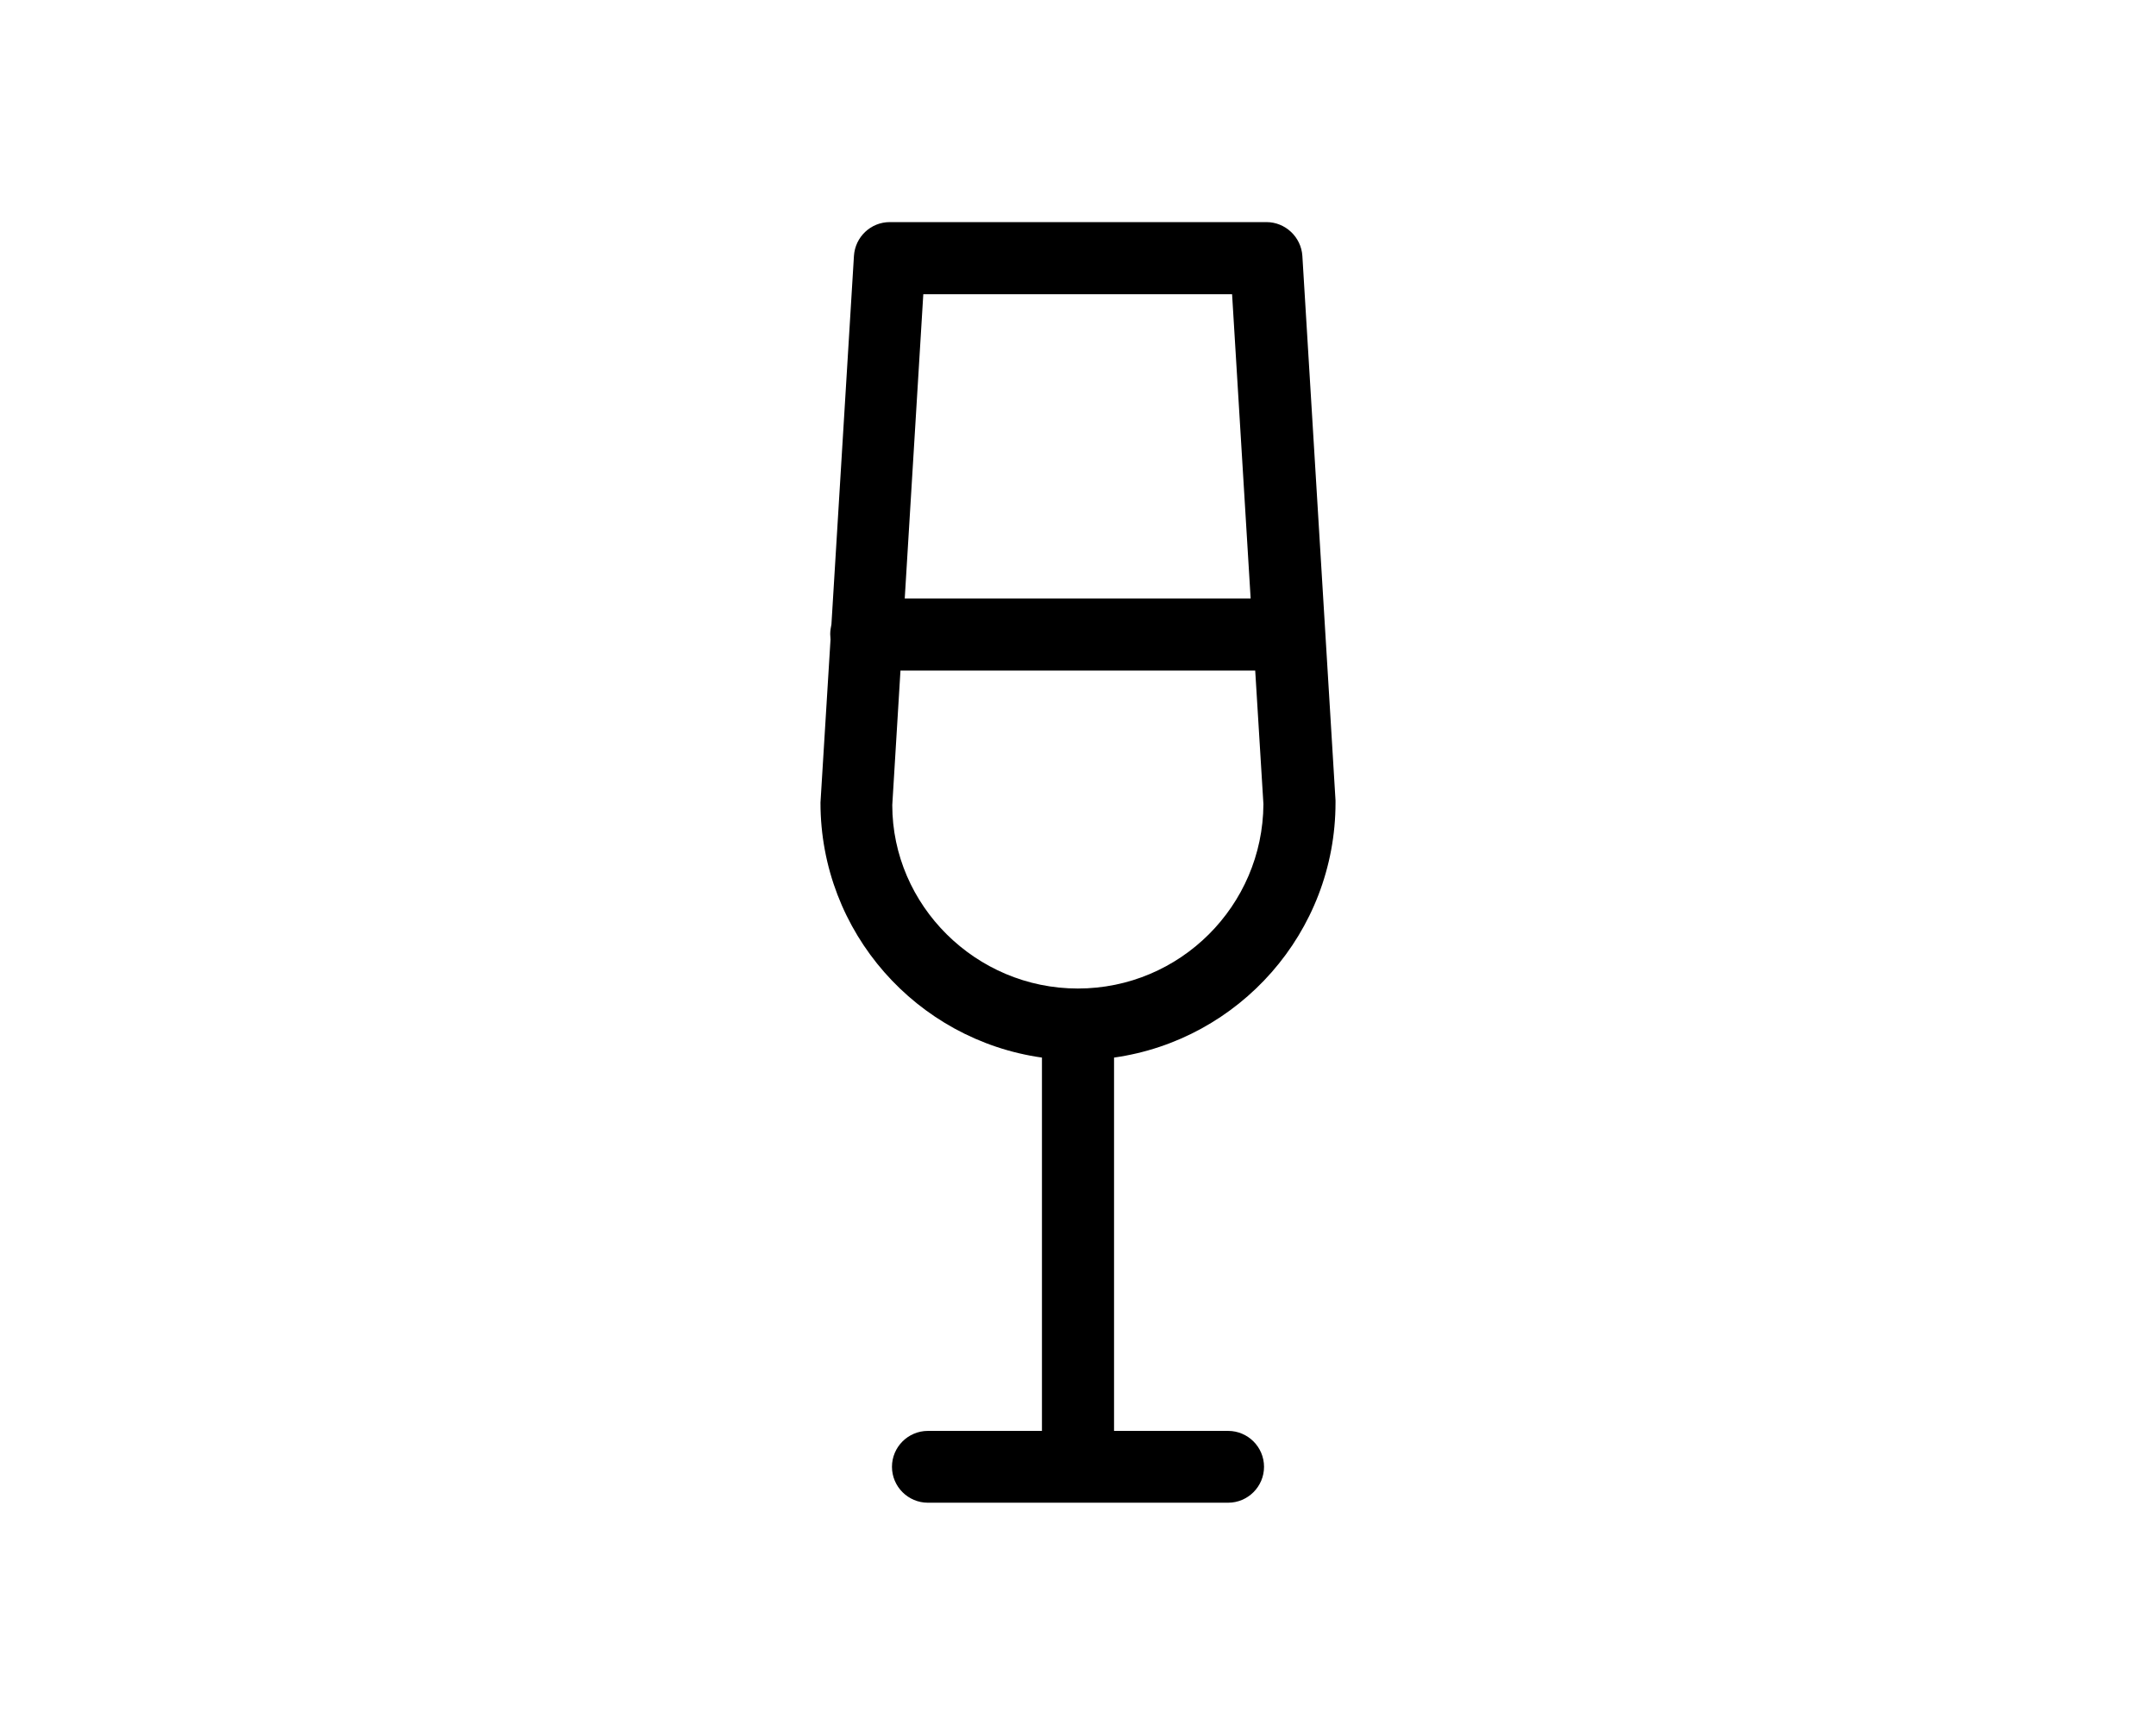
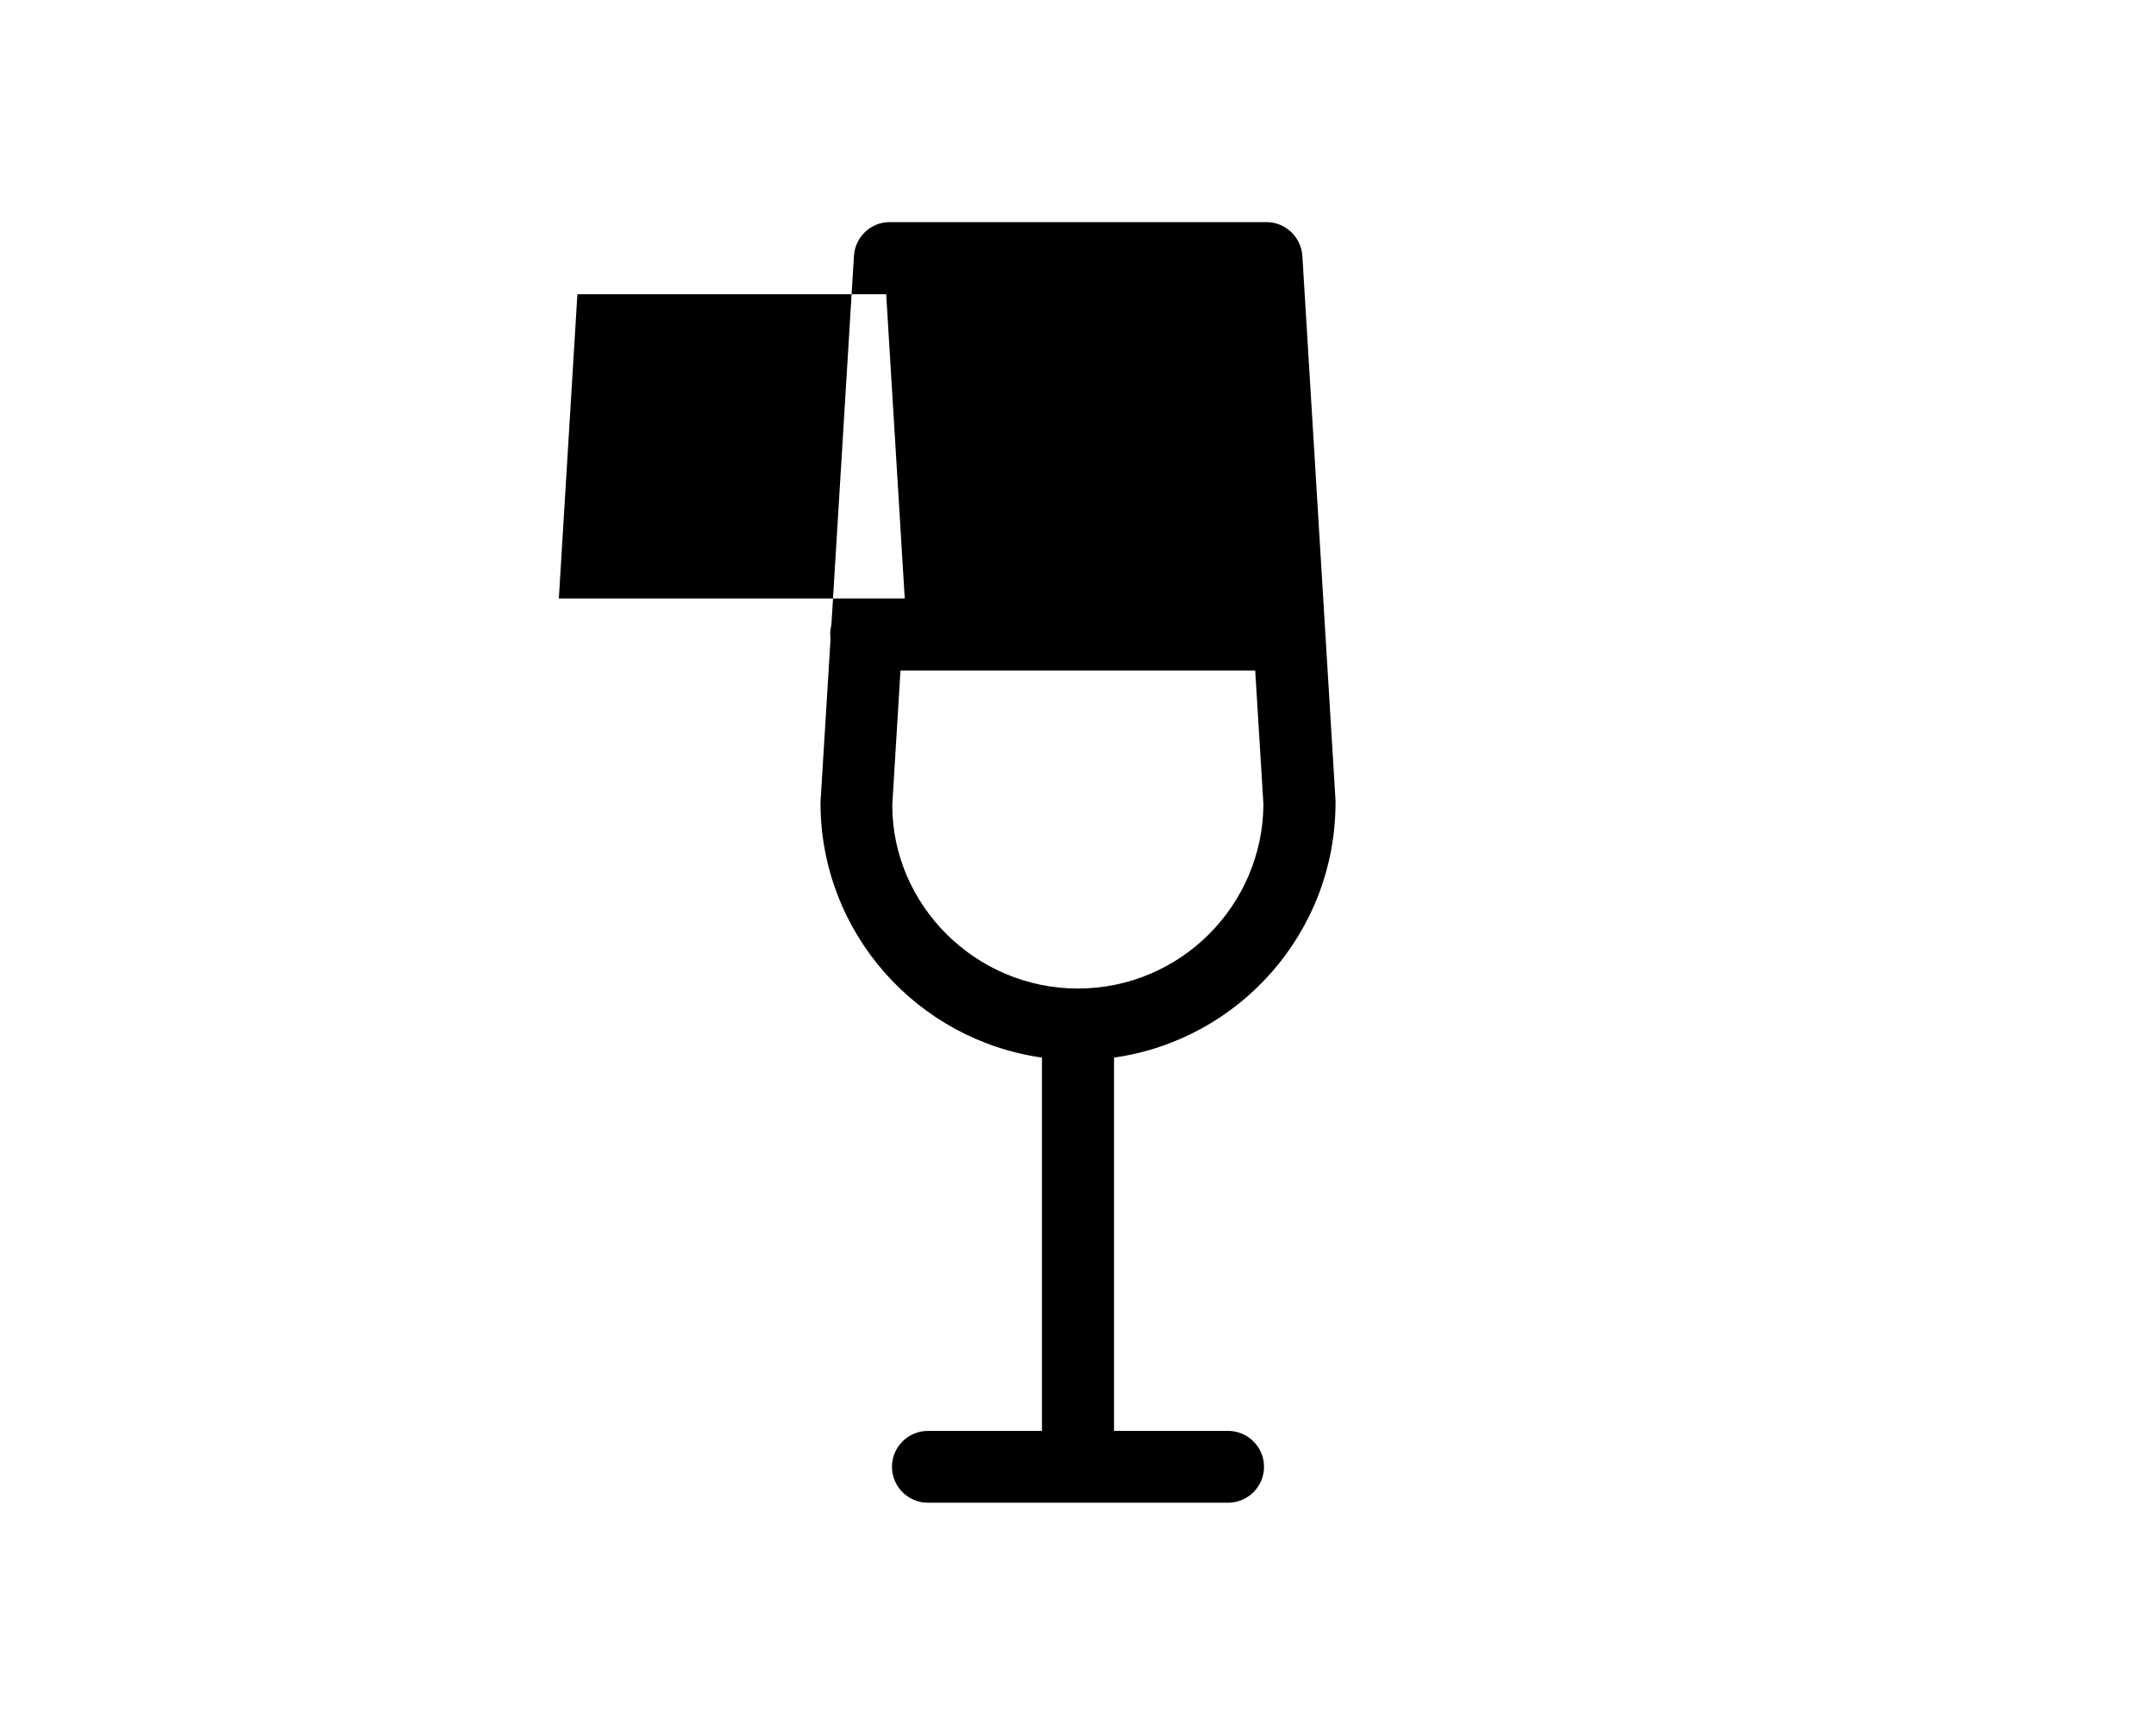
<svg xmlns="http://www.w3.org/2000/svg" id="Layer_1" viewBox="0 0 70.87 56.69">
  <defs>
    <style>.cls-1{stroke-width:0px;}</style>
  </defs>
-   <path class="cls-1" d="m40.37,49.39h-9.87c-.65,0-1.18-.53-1.18-1.18s.53-1.18,1.18-1.18h3.75v-12.27c-4.11-.58-7.28-4.11-7.28-8.38l.33-5.36c0-.06-.01-.12-.01-.18,0-.11.02-.22.04-.32l.74-12.11c.04-.62.55-1.11,1.18-1.11h12.38c.62,0,1.14.49,1.18,1.11l1.09,17.9s0,.05,0,.07c0,4.27-3.17,7.8-7.28,8.38v12.27h3.75c.65,0,1.18.53,1.18,1.18s-.53,1.18-1.18,1.18Zm-10.77-27.36l-.27,4.43c0,3.29,2.74,6.03,6.1,6.03s6.08-2.72,6.1-6.06l-.27-4.39h-11.66Zm.14-2.36h11.37l-.61-10h-10.15l-.61,10Z" />
+   <path class="cls-1" d="m40.37,49.39h-9.87c-.65,0-1.18-.53-1.18-1.18s.53-1.18,1.18-1.18h3.75v-12.27c-4.11-.58-7.28-4.11-7.28-8.38l.33-5.36c0-.06-.01-.12-.01-.18,0-.11.02-.22.04-.32l.74-12.11c.04-.62.55-1.11,1.18-1.11h12.38c.62,0,1.14.49,1.18,1.11l1.09,17.9s0,.05,0,.07c0,4.27-3.17,7.8-7.28,8.38v12.27h3.75c.65,0,1.18.53,1.18,1.18s-.53,1.18-1.18,1.18Zm-10.77-27.36l-.27,4.43c0,3.29,2.74,6.03,6.1,6.03s6.08-2.72,6.1-6.06l-.27-4.39h-11.66Zm.14-2.36l-.61-10h-10.15l-.61,10Z" />
</svg>